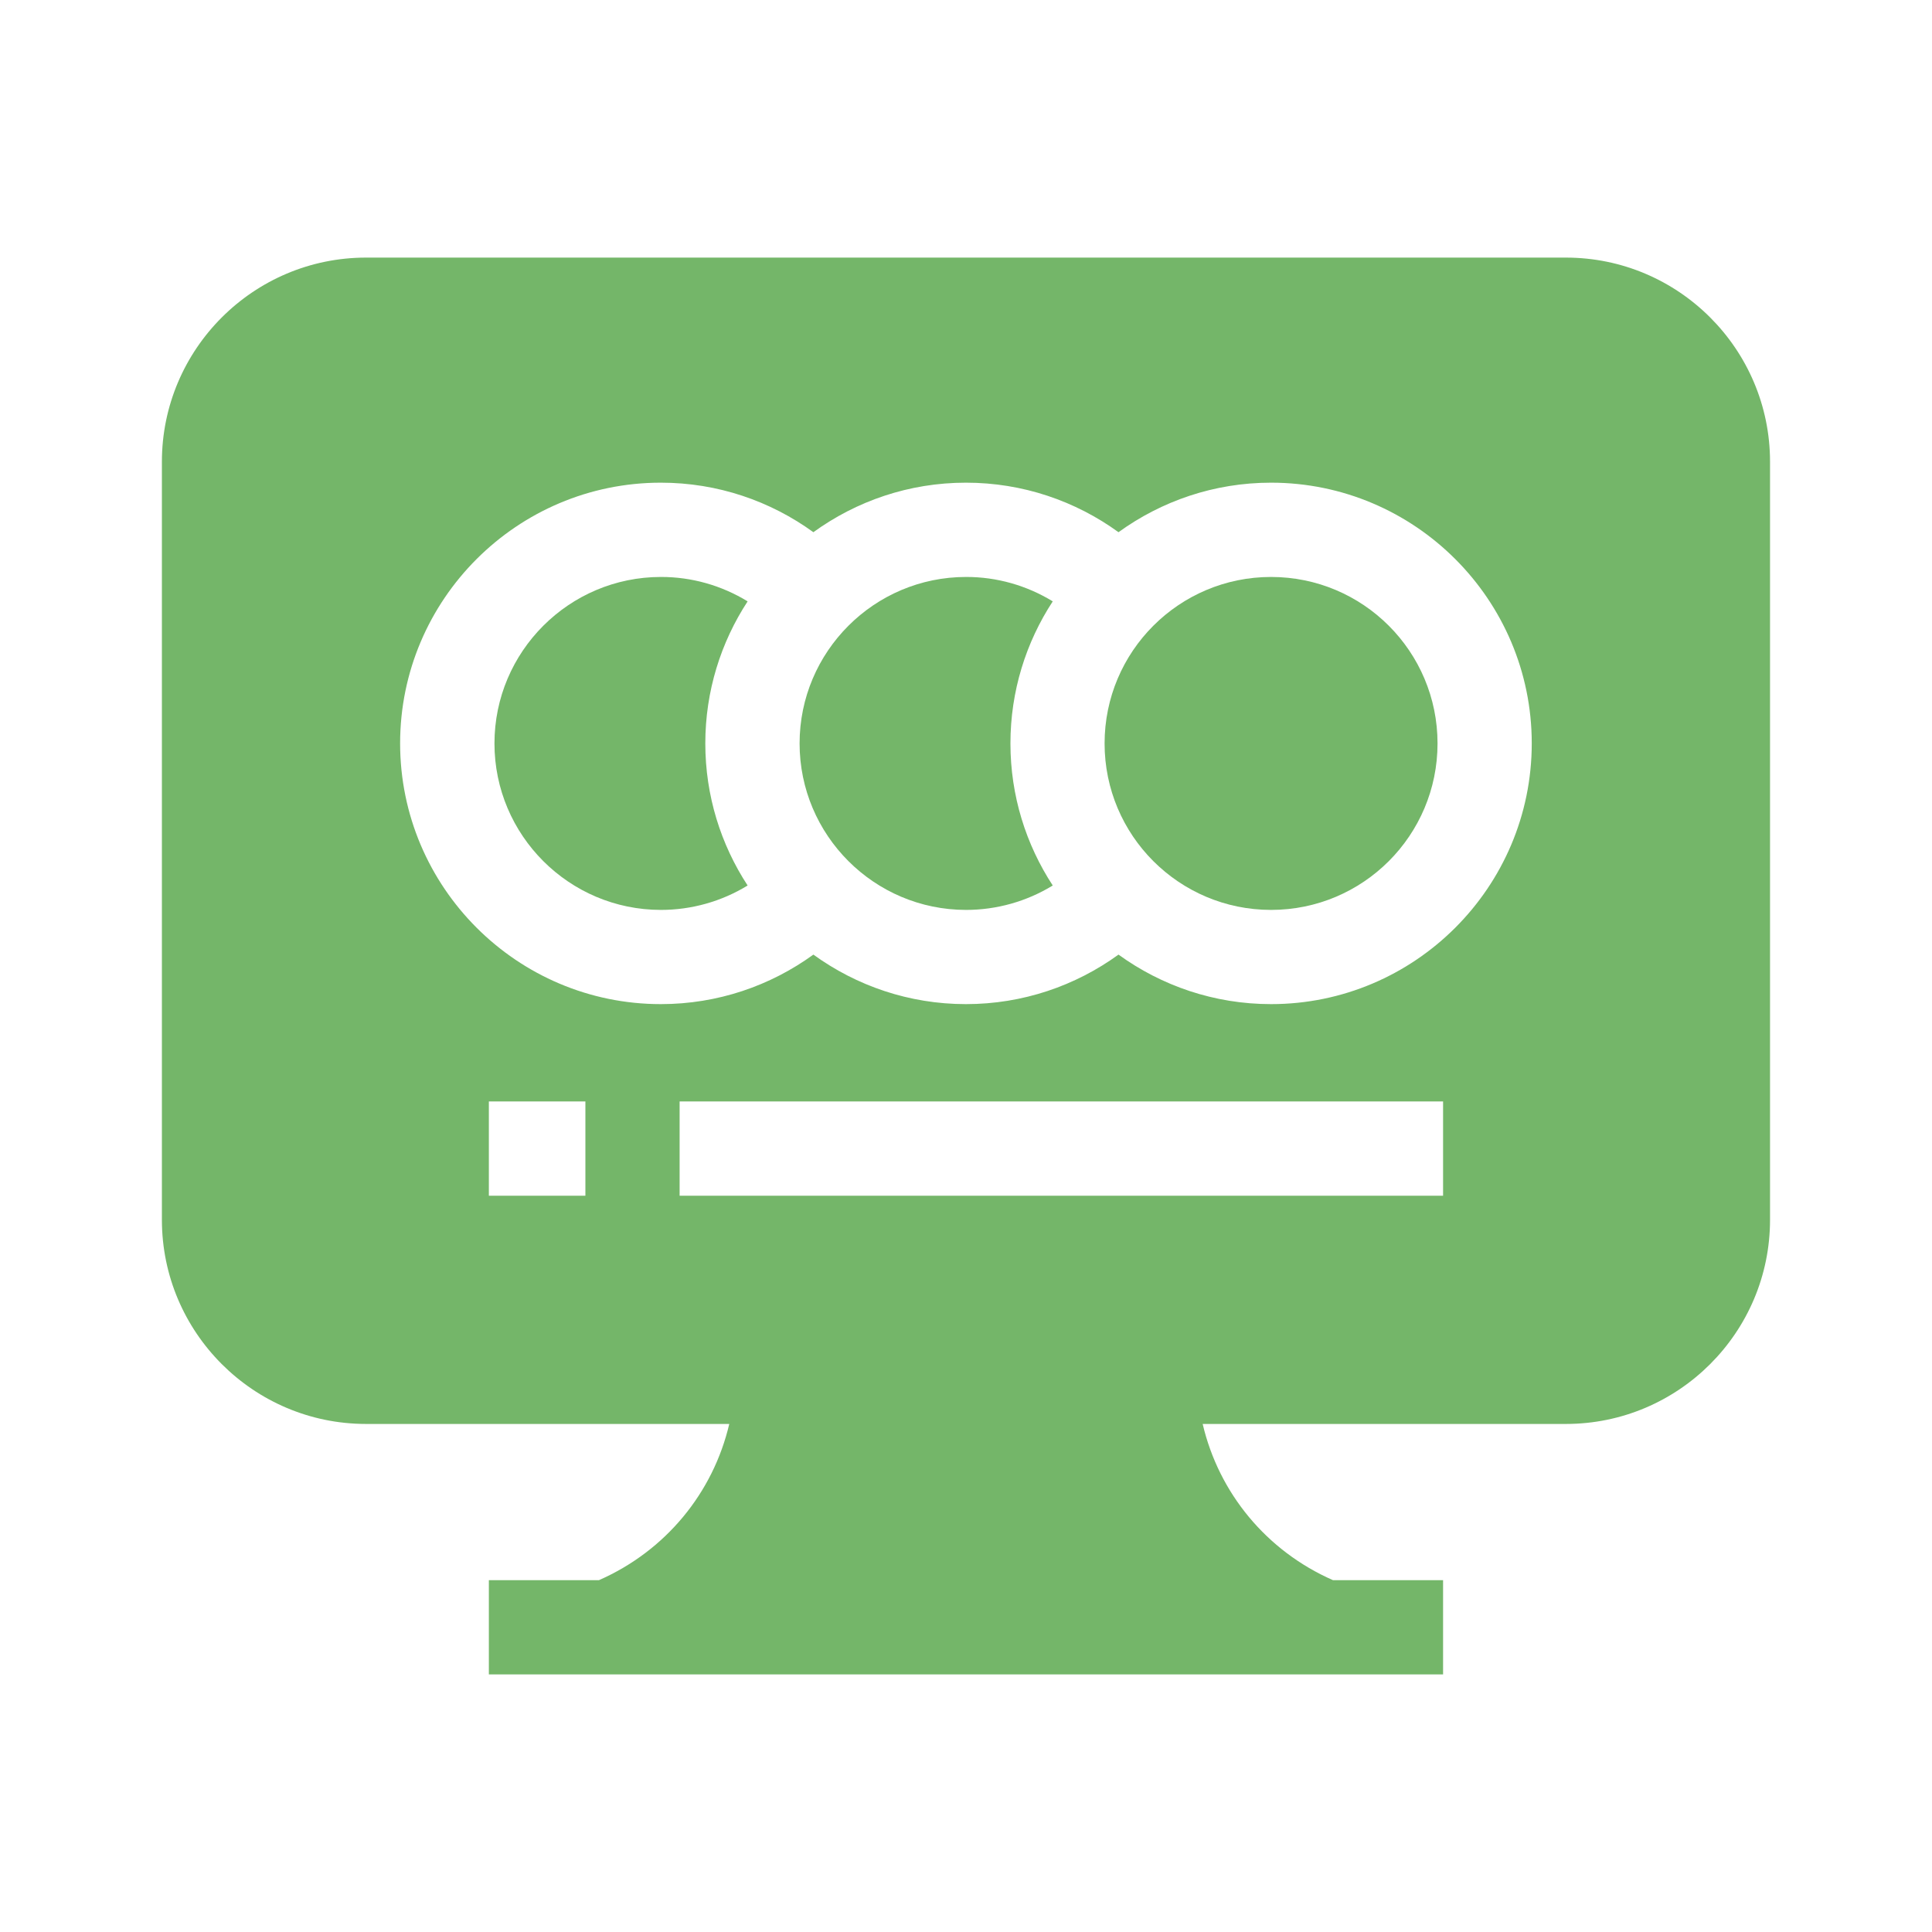
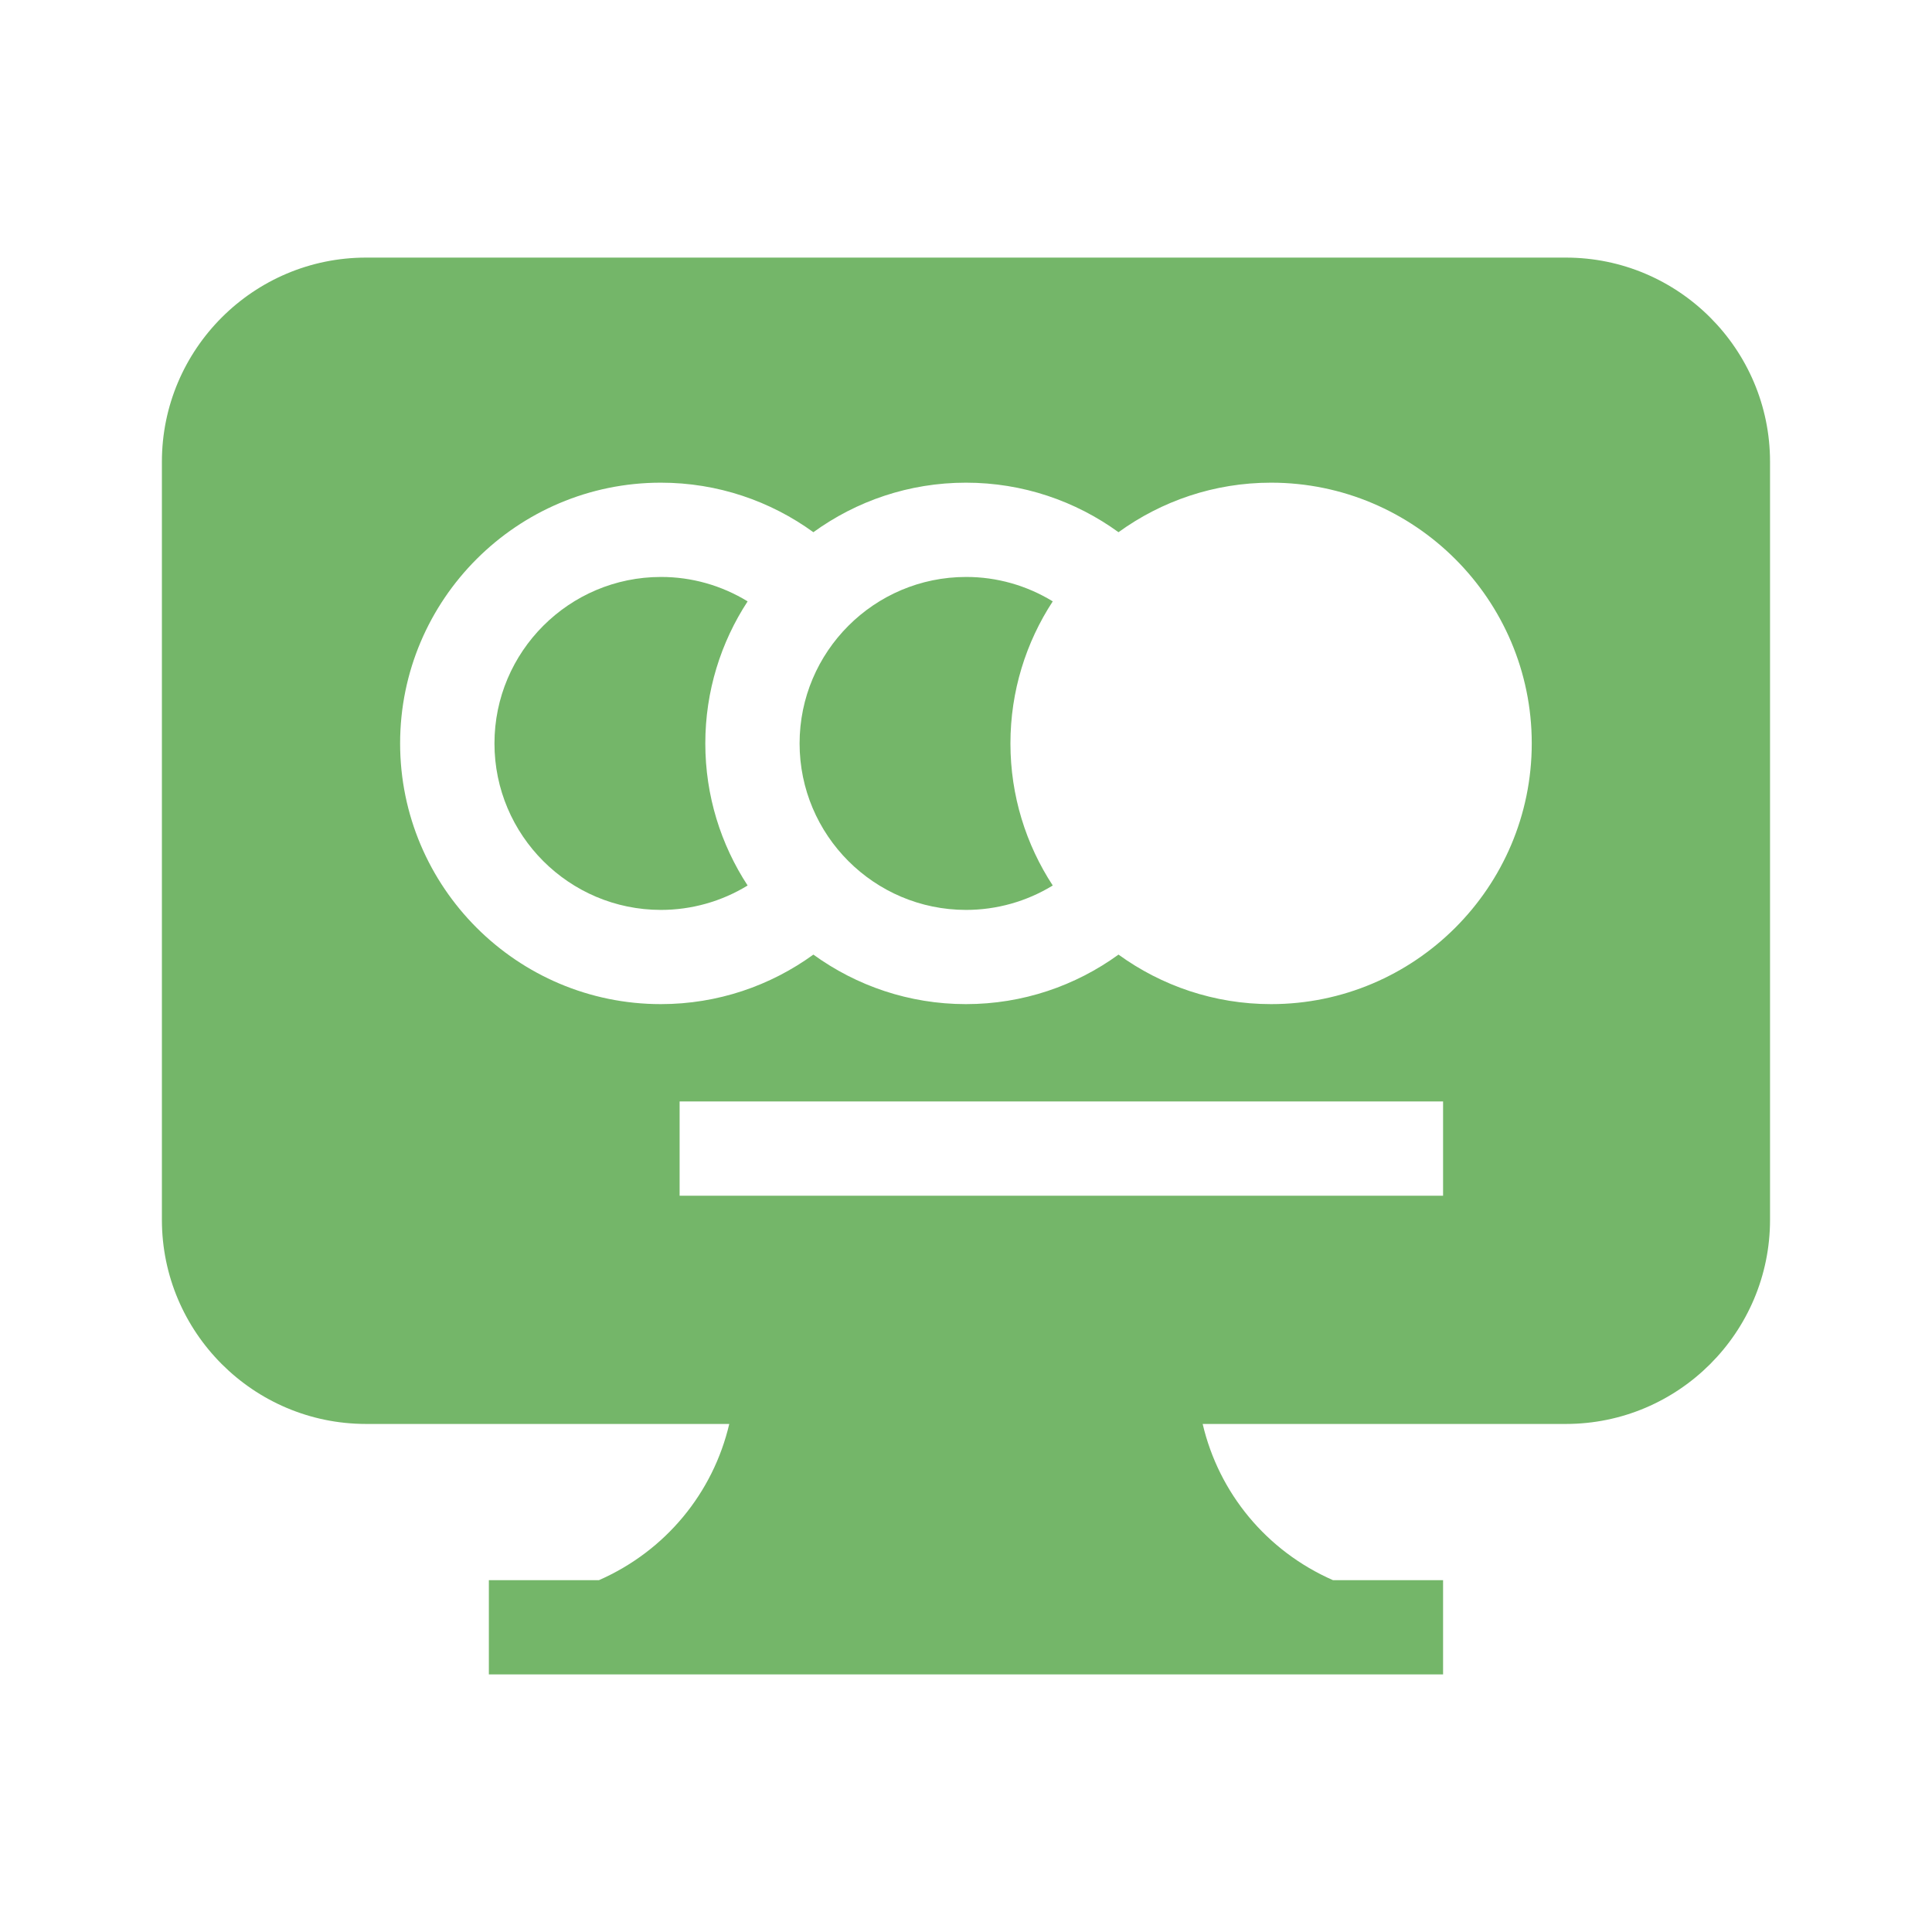
<svg xmlns="http://www.w3.org/2000/svg" width="30" height="30" viewBox="0 0 30 30" fill="none">
-   <path d="M24.315 4H5.684C3.936 4 2.514 5.422 2.514 7.17V18.941C2.514 20.689 3.936 22.111 5.684 22.111H11.324C11.073 23.182 10.336 24.082 9.3 24.537H7.591V26H22.408V24.537H20.699C19.663 24.082 18.926 23.182 18.675 22.111H24.315C26.063 22.111 27.485 20.689 27.485 18.941V7.17C27.485 5.422 26.063 4 24.315 4ZM7.591 18.567V17.103H9.09V18.567H7.591ZM22.408 18.567H10.553V17.103H22.408L22.408 18.567ZM19.737 15.592C18.853 15.592 18.035 15.306 17.368 14.823C16.702 15.306 15.884 15.592 14.999 15.592C14.115 15.592 13.297 15.306 12.63 14.823C11.964 15.306 11.146 15.592 10.261 15.592C8.029 15.592 6.213 13.776 6.213 11.543C6.213 9.311 8.029 7.495 10.261 7.495C11.146 7.495 11.964 7.781 12.63 8.264C13.297 7.781 14.115 7.495 14.999 7.495C15.884 7.495 16.702 7.781 17.368 8.264C18.035 7.781 18.853 7.495 19.737 7.495C21.969 7.495 23.785 9.311 23.785 11.543C23.785 13.776 21.969 15.592 19.737 15.592Z" fill="#74B669" />
+   <path d="M24.315 4H5.684C3.936 4 2.514 5.422 2.514 7.17V18.941C2.514 20.689 3.936 22.111 5.684 22.111H11.324C11.073 23.182 10.336 24.082 9.3 24.537H7.591V26H22.408V24.537H20.699C19.663 24.082 18.926 23.182 18.675 22.111H24.315C26.063 22.111 27.485 20.689 27.485 18.941V7.17C27.485 5.422 26.063 4 24.315 4ZM7.591 18.567H9.09V18.567H7.591ZM22.408 18.567H10.553V17.103H22.408L22.408 18.567ZM19.737 15.592C18.853 15.592 18.035 15.306 17.368 14.823C16.702 15.306 15.884 15.592 14.999 15.592C14.115 15.592 13.297 15.306 12.63 14.823C11.964 15.306 11.146 15.592 10.261 15.592C8.029 15.592 6.213 13.776 6.213 11.543C6.213 9.311 8.029 7.495 10.261 7.495C11.146 7.495 11.964 7.781 12.63 8.264C13.297 7.781 14.115 7.495 14.999 7.495C15.884 7.495 16.702 7.781 17.368 8.264C18.035 7.781 18.853 7.495 19.737 7.495C21.969 7.495 23.785 9.311 23.785 11.543C23.785 13.776 21.969 15.592 19.737 15.592Z" fill="#74B669" />
  <path d="M10.263 14.129C10.738 14.129 11.204 13.998 11.609 13.75C11.194 13.115 10.952 12.357 10.952 11.544C10.952 10.731 11.194 9.973 11.609 9.338C11.204 9.09 10.738 8.958 10.263 8.959C8.837 8.959 7.678 10.119 7.678 11.544C7.678 12.969 8.837 14.129 10.263 14.129ZM16.347 13.75C15.932 13.115 15.69 12.357 15.69 11.544C15.69 10.731 15.932 9.973 16.347 9.338C15.942 9.09 15.476 8.958 15.001 8.959C13.575 8.959 12.416 10.119 12.416 11.544C12.416 12.969 13.575 14.129 15.001 14.129C15.476 14.129 15.942 13.998 16.347 13.75Z" fill="#74B669" />
-   <path d="M19.737 14.129C21.165 14.129 22.322 12.972 22.322 11.544C22.322 10.116 21.165 8.959 19.737 8.959C18.31 8.959 17.152 10.116 17.152 11.544C17.152 12.972 18.31 14.129 19.737 14.129Z" fill="#74B669" />
</svg>